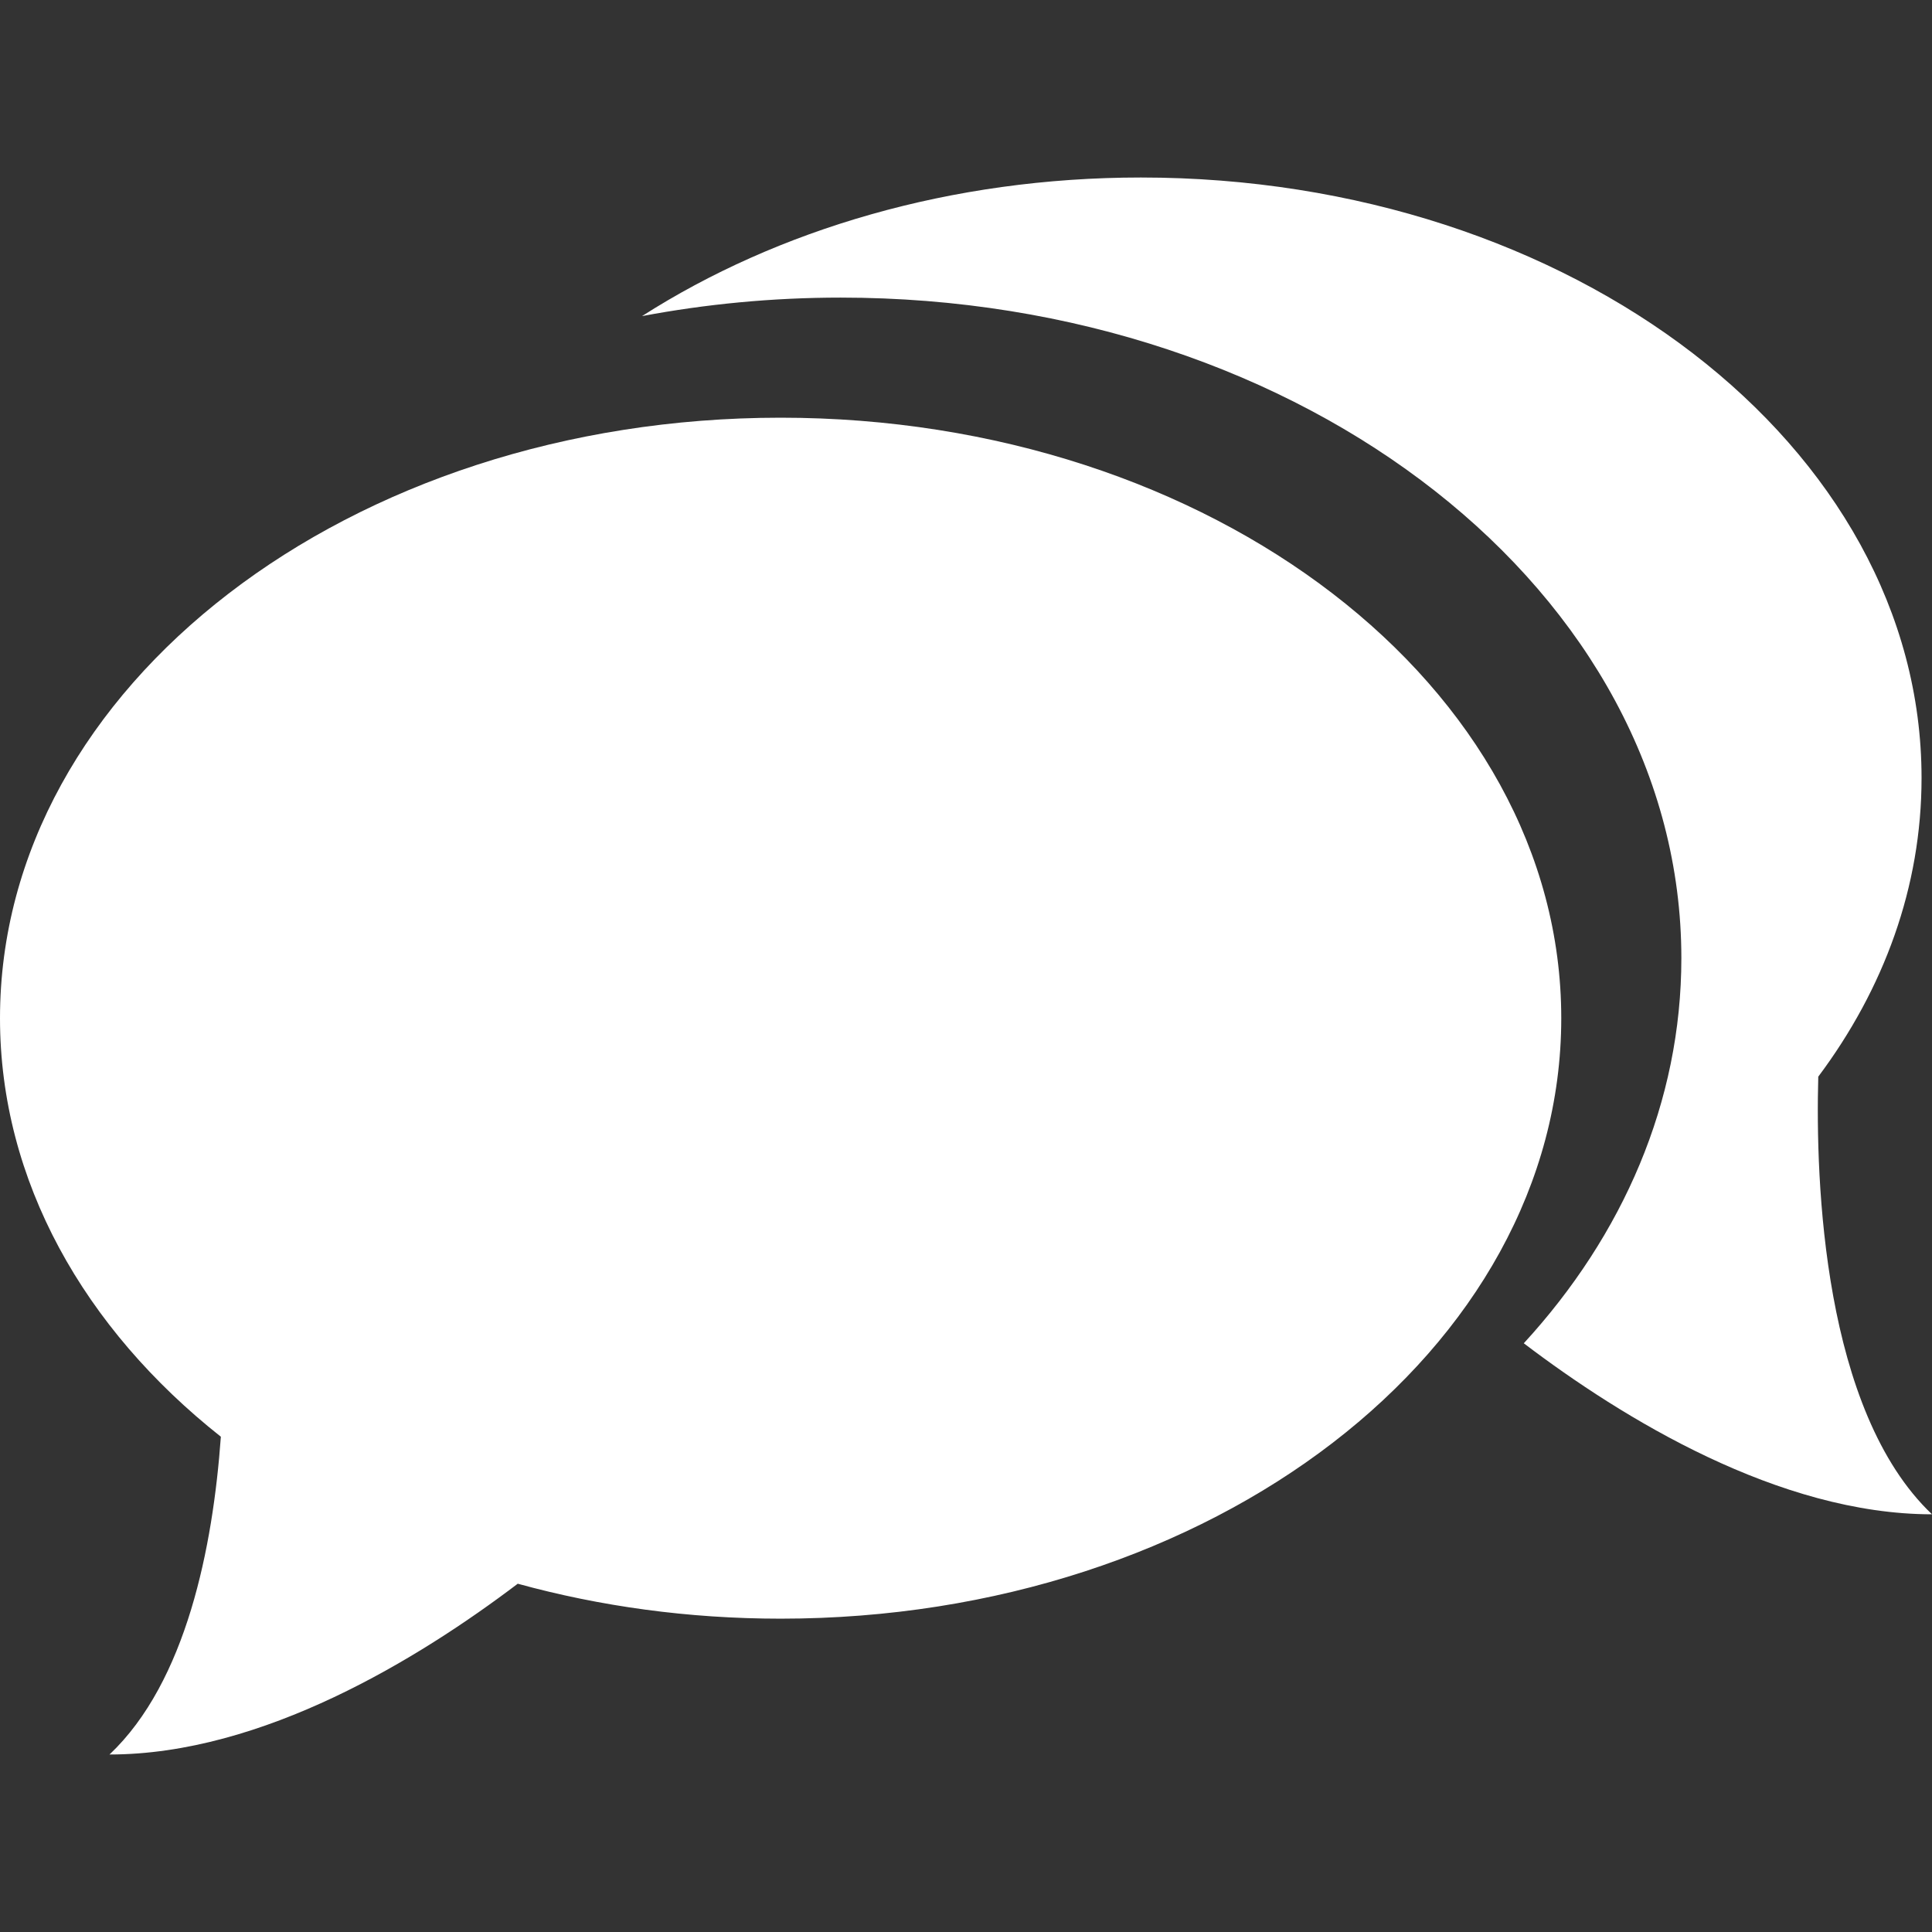
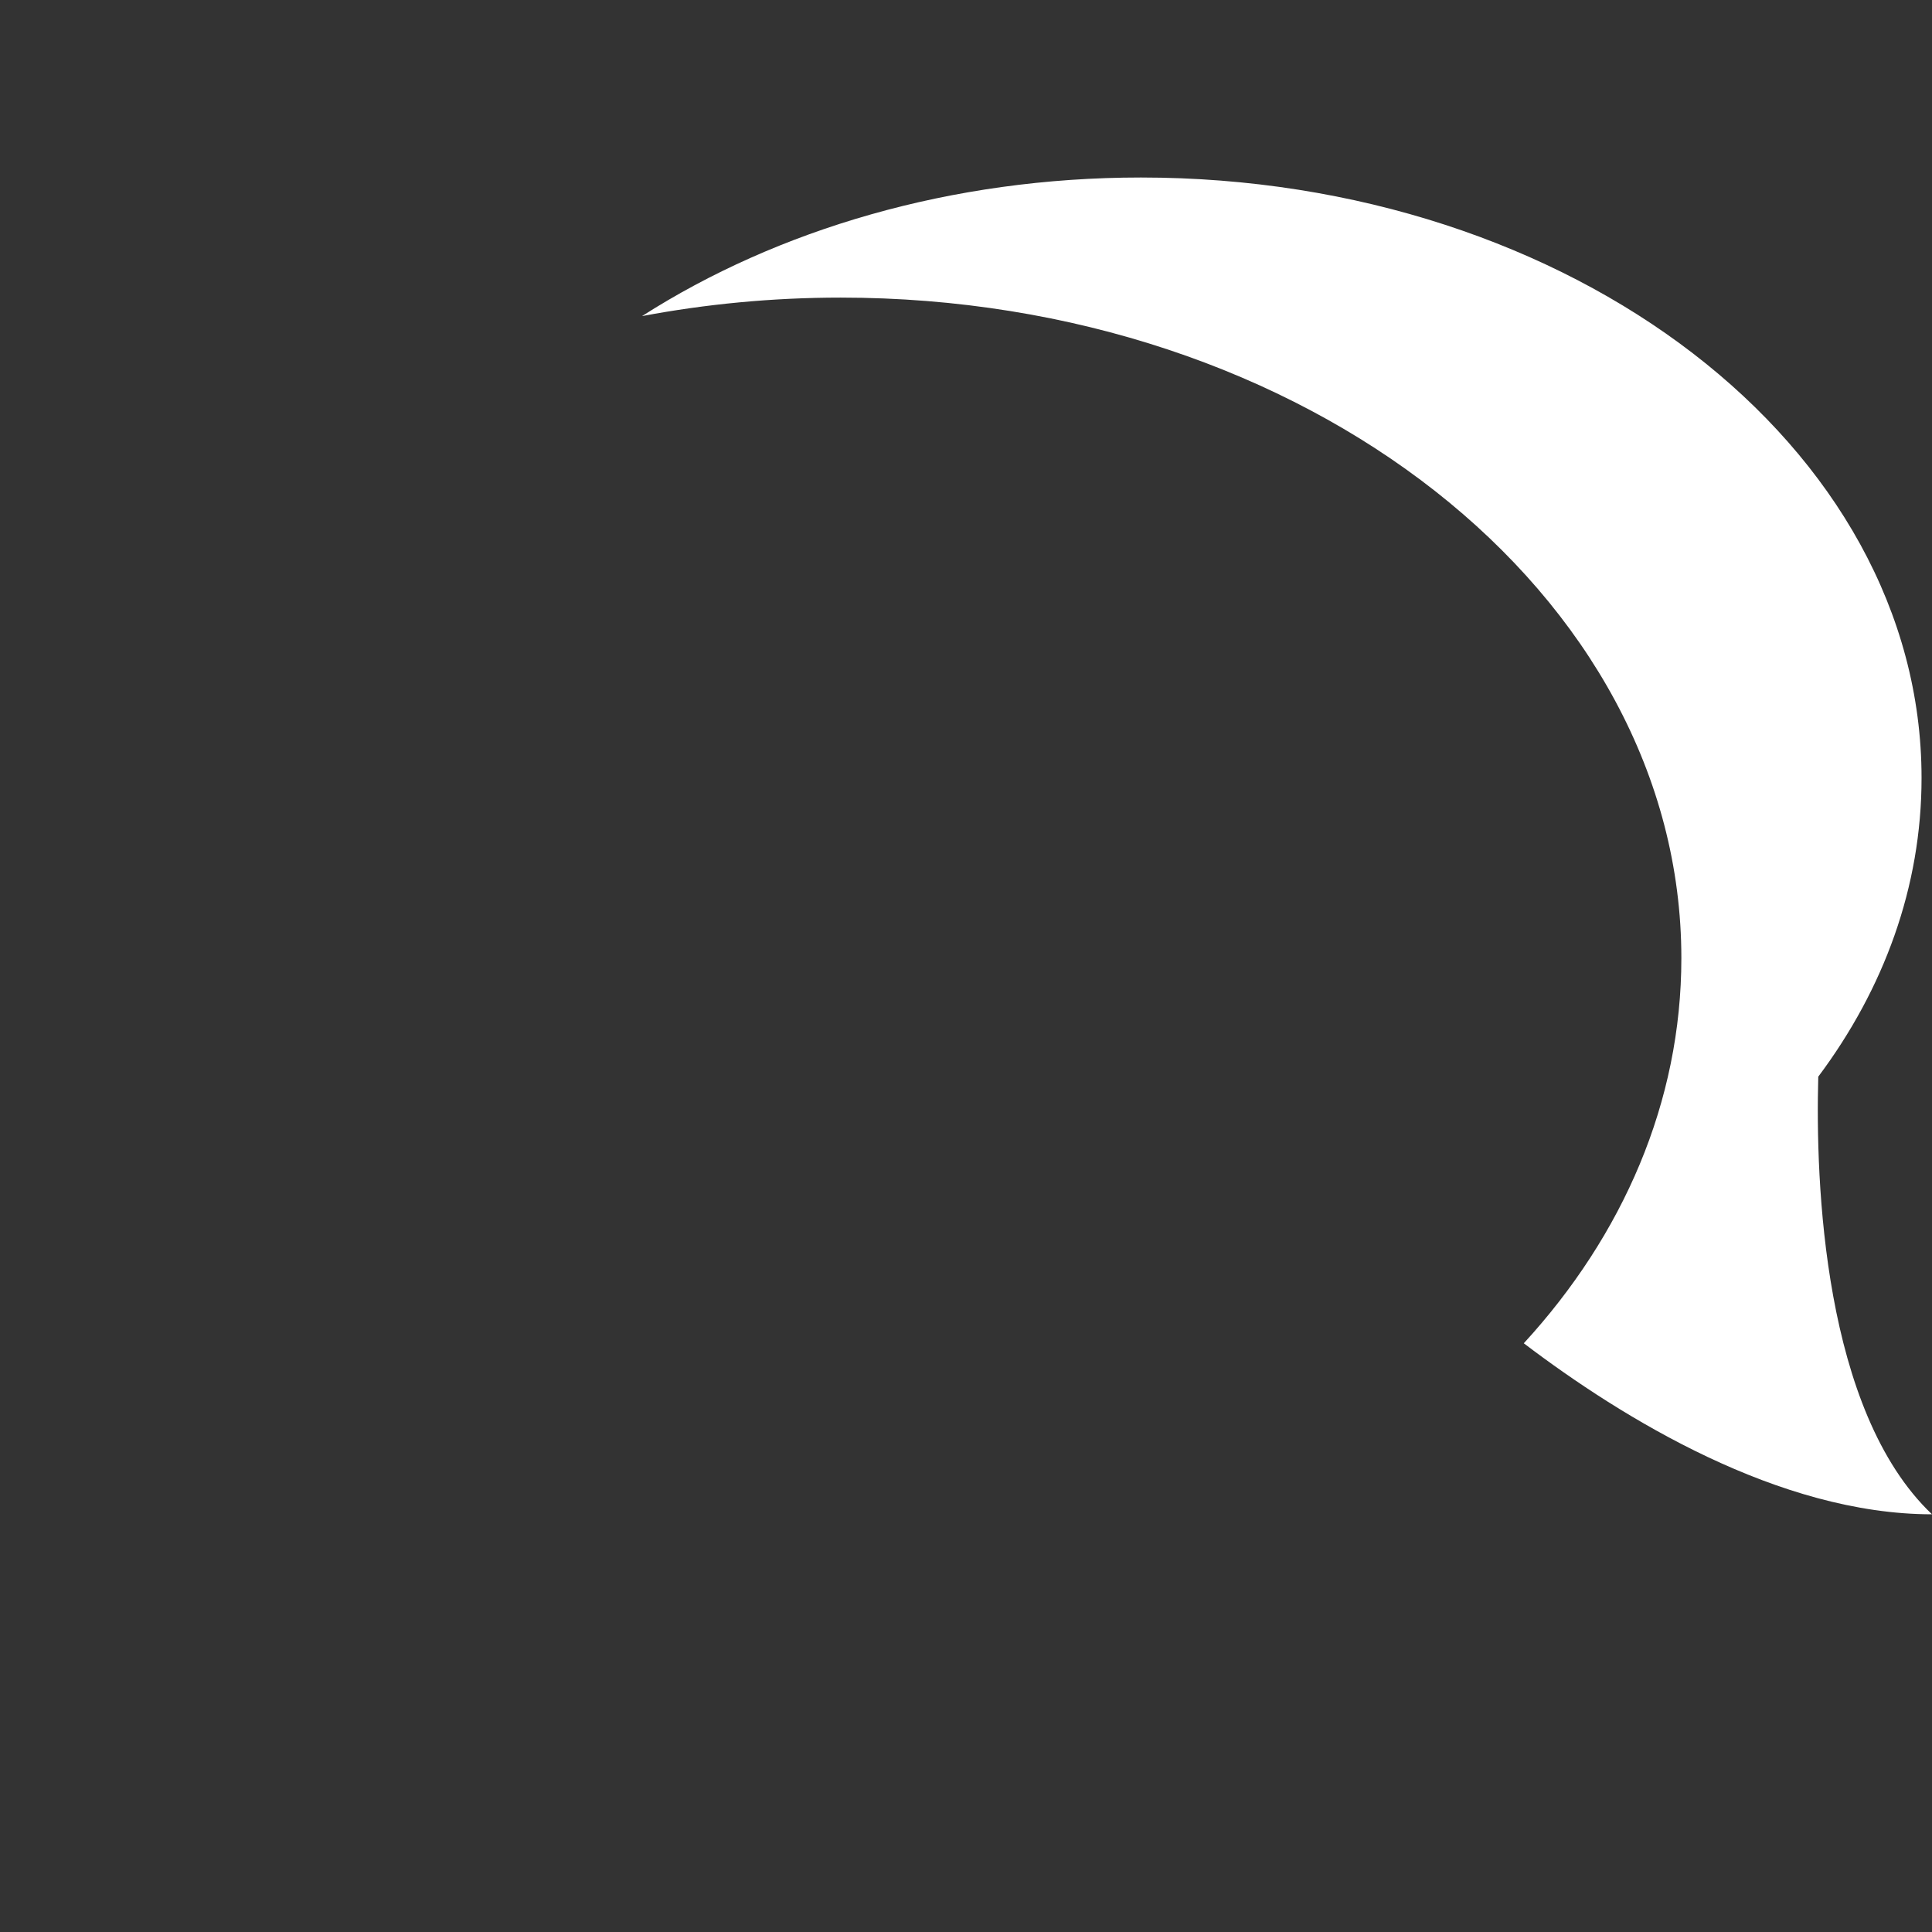
<svg xmlns="http://www.w3.org/2000/svg" version="1.1" id="Capa_1" x="0px" y="0px" viewBox="0 0 16.087 16.087" style="enable-background:new 0 0 16.087 16.087;" xml:space="preserve">
  <rect x="0" y="0" width="16.087" height="16.087" fill="#333333" stroke="none" />
  <g>
    <g>
-       <path style="fill:#ffffff;" d="M6.5,3.478c-3.59,0-6.5,2.238-6.5,5c0,1.354,0.701,2.585,1.839,3.485    c-0.066,0.918-0.287,2.041-0.927,2.646c1.274,0,2.576-0.798,3.399-1.422c0.684,0.188,1.42,0.291,2.189,0.291    c3.59,0,6.5-2.237,6.5-5C13,5.716,10.09,3.478,6.5,3.478z" />
      <path style="fill:#ffffff;" d="M15.14,8.965C15.687,8.234,16,7.384,16,6.478c0-2.762-2.91-5-6.5-5    c-1.58,0-3.028,0.434-4.154,1.154C5.876,2.532,6.43,2.478,7,2.478c3.866,0,7,2.463,7,5.5c0,1.197-0.485,2.306-1.312,3.207    c0.821,0.624,2.125,1.424,3.399,1.424C15.181,11.749,15.116,9.843,15.14,8.965z" />
    </g>
  </g>
  <g>
</g>
  <g>
</g>
  <g>
</g>
  <g>
</g>
  <g>
</g>
  <g>
</g>
  <g>
</g>
  <g>
</g>
  <g>
</g>
  <g>
</g>
  <g>
</g>
  <g>
</g>
  <g>
</g>
  <g>
</g>
  <g>
</g>
</svg>